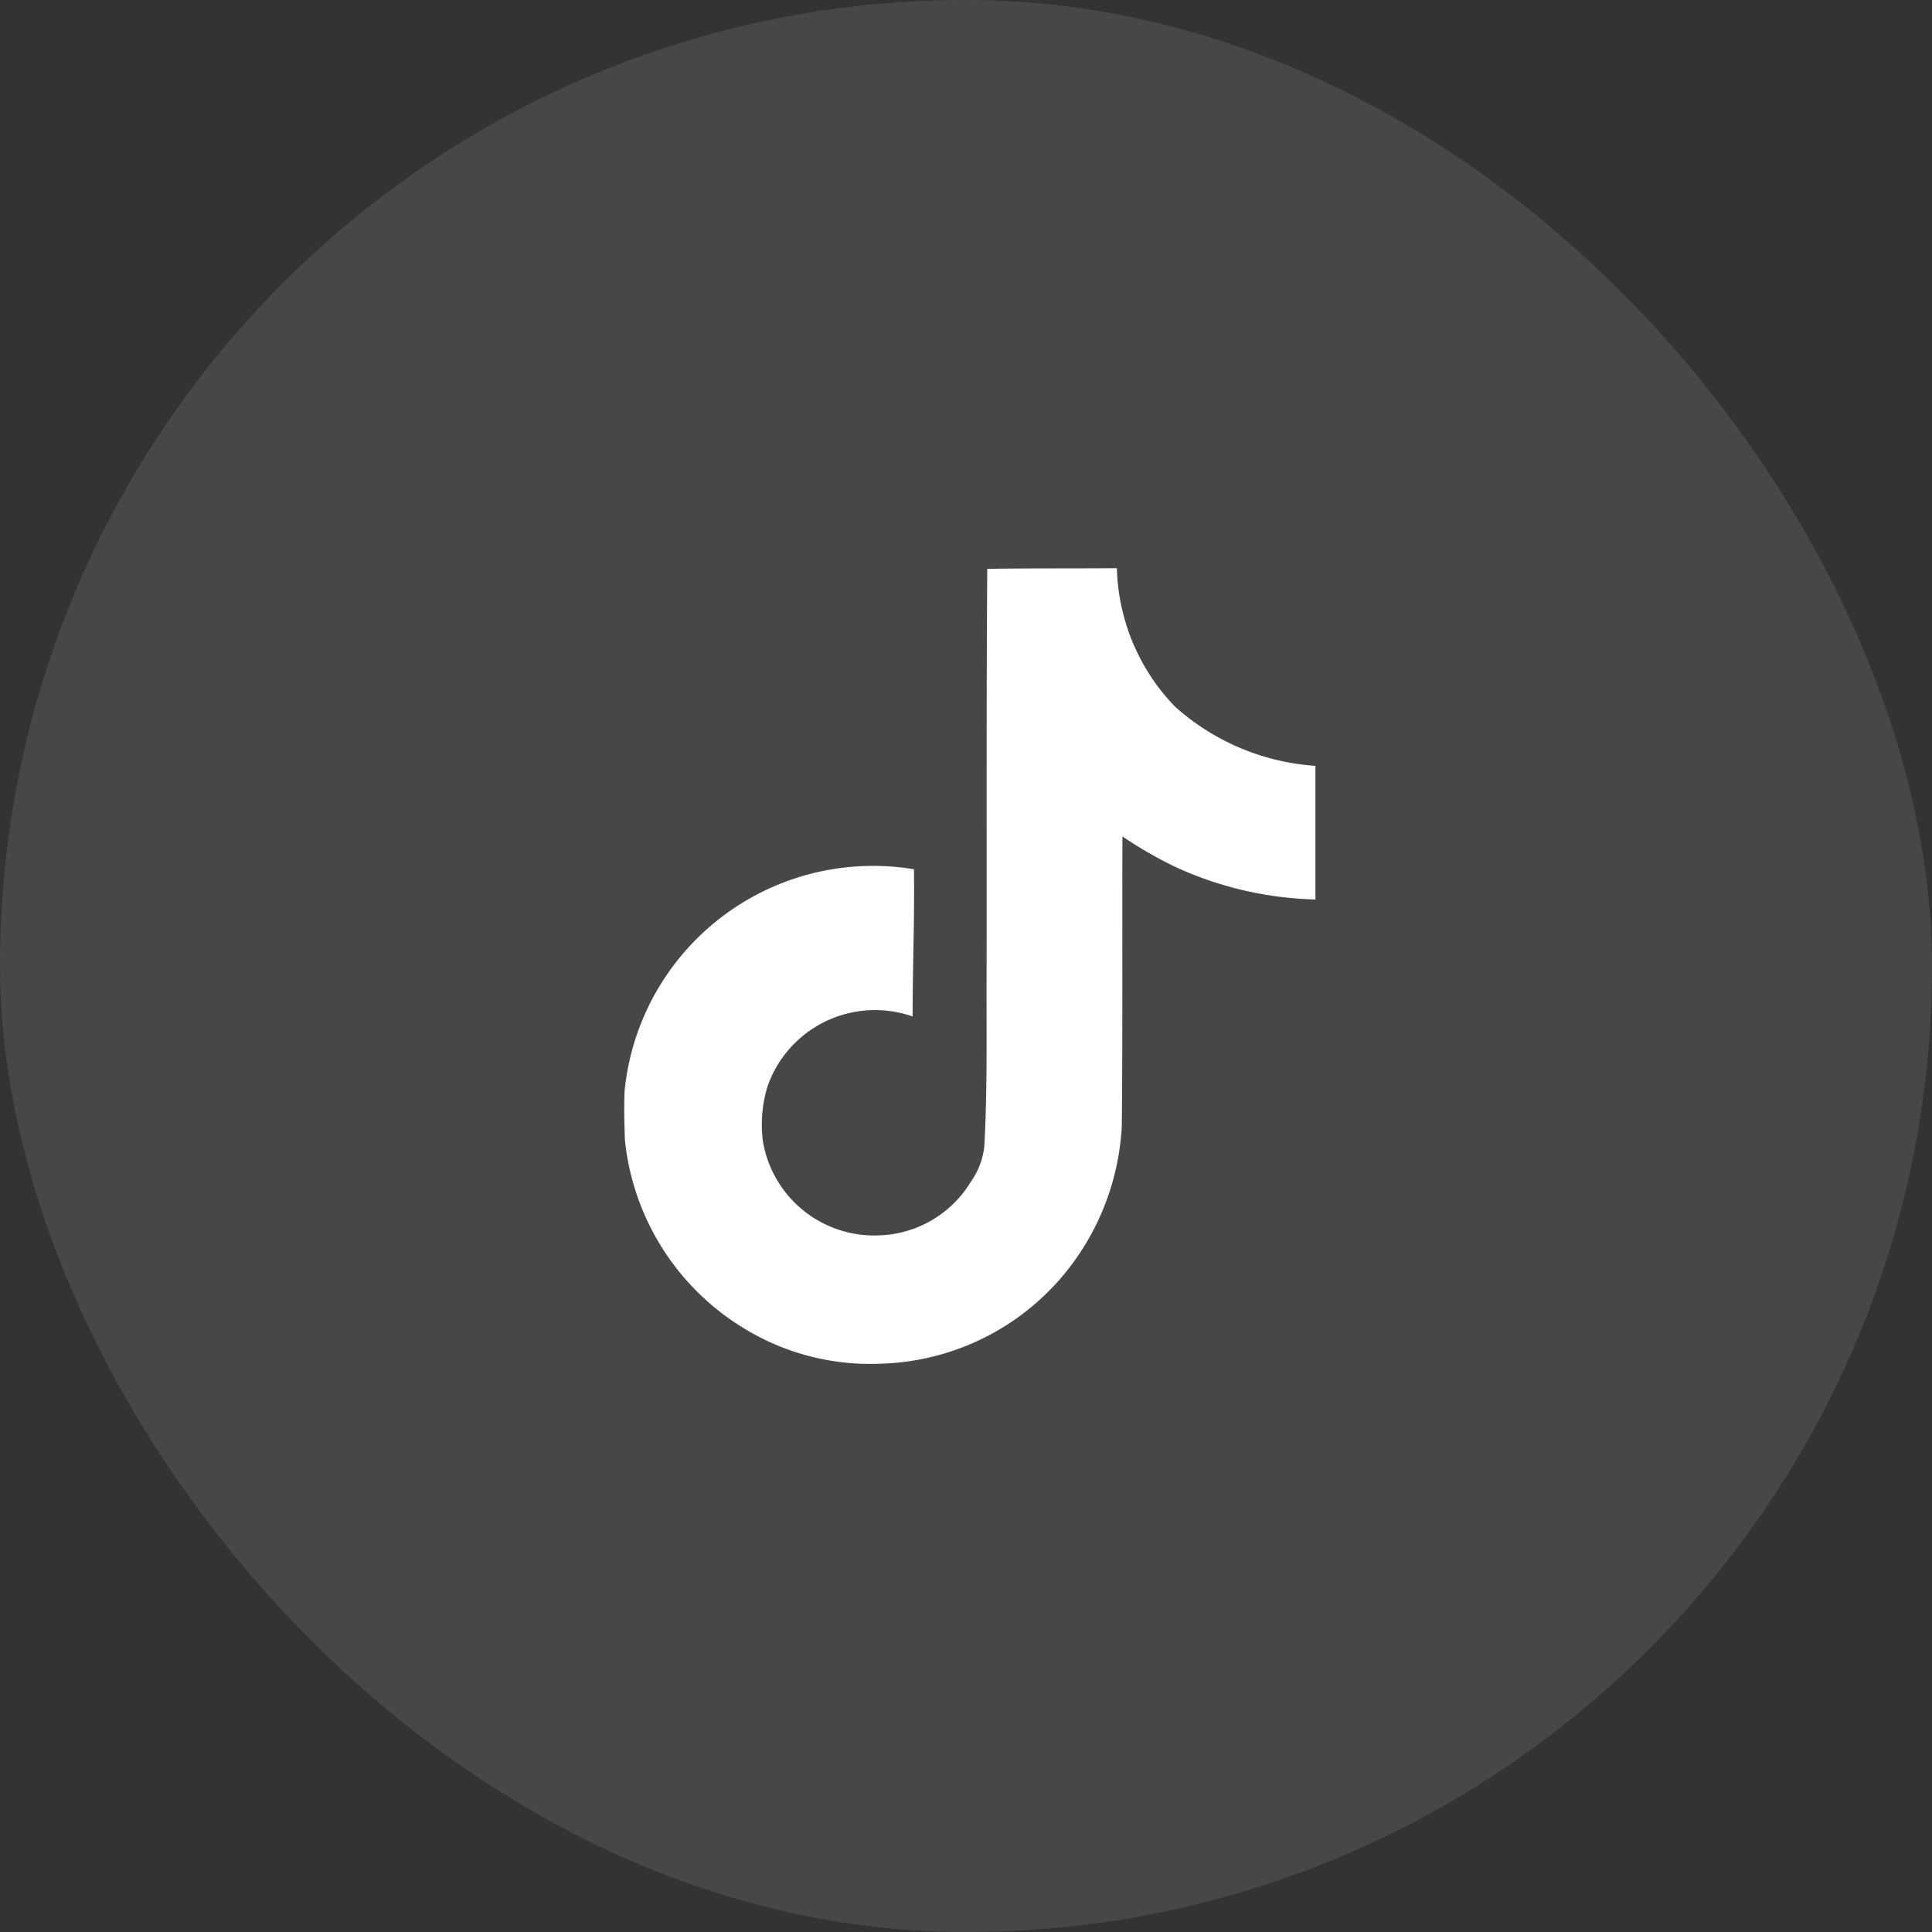
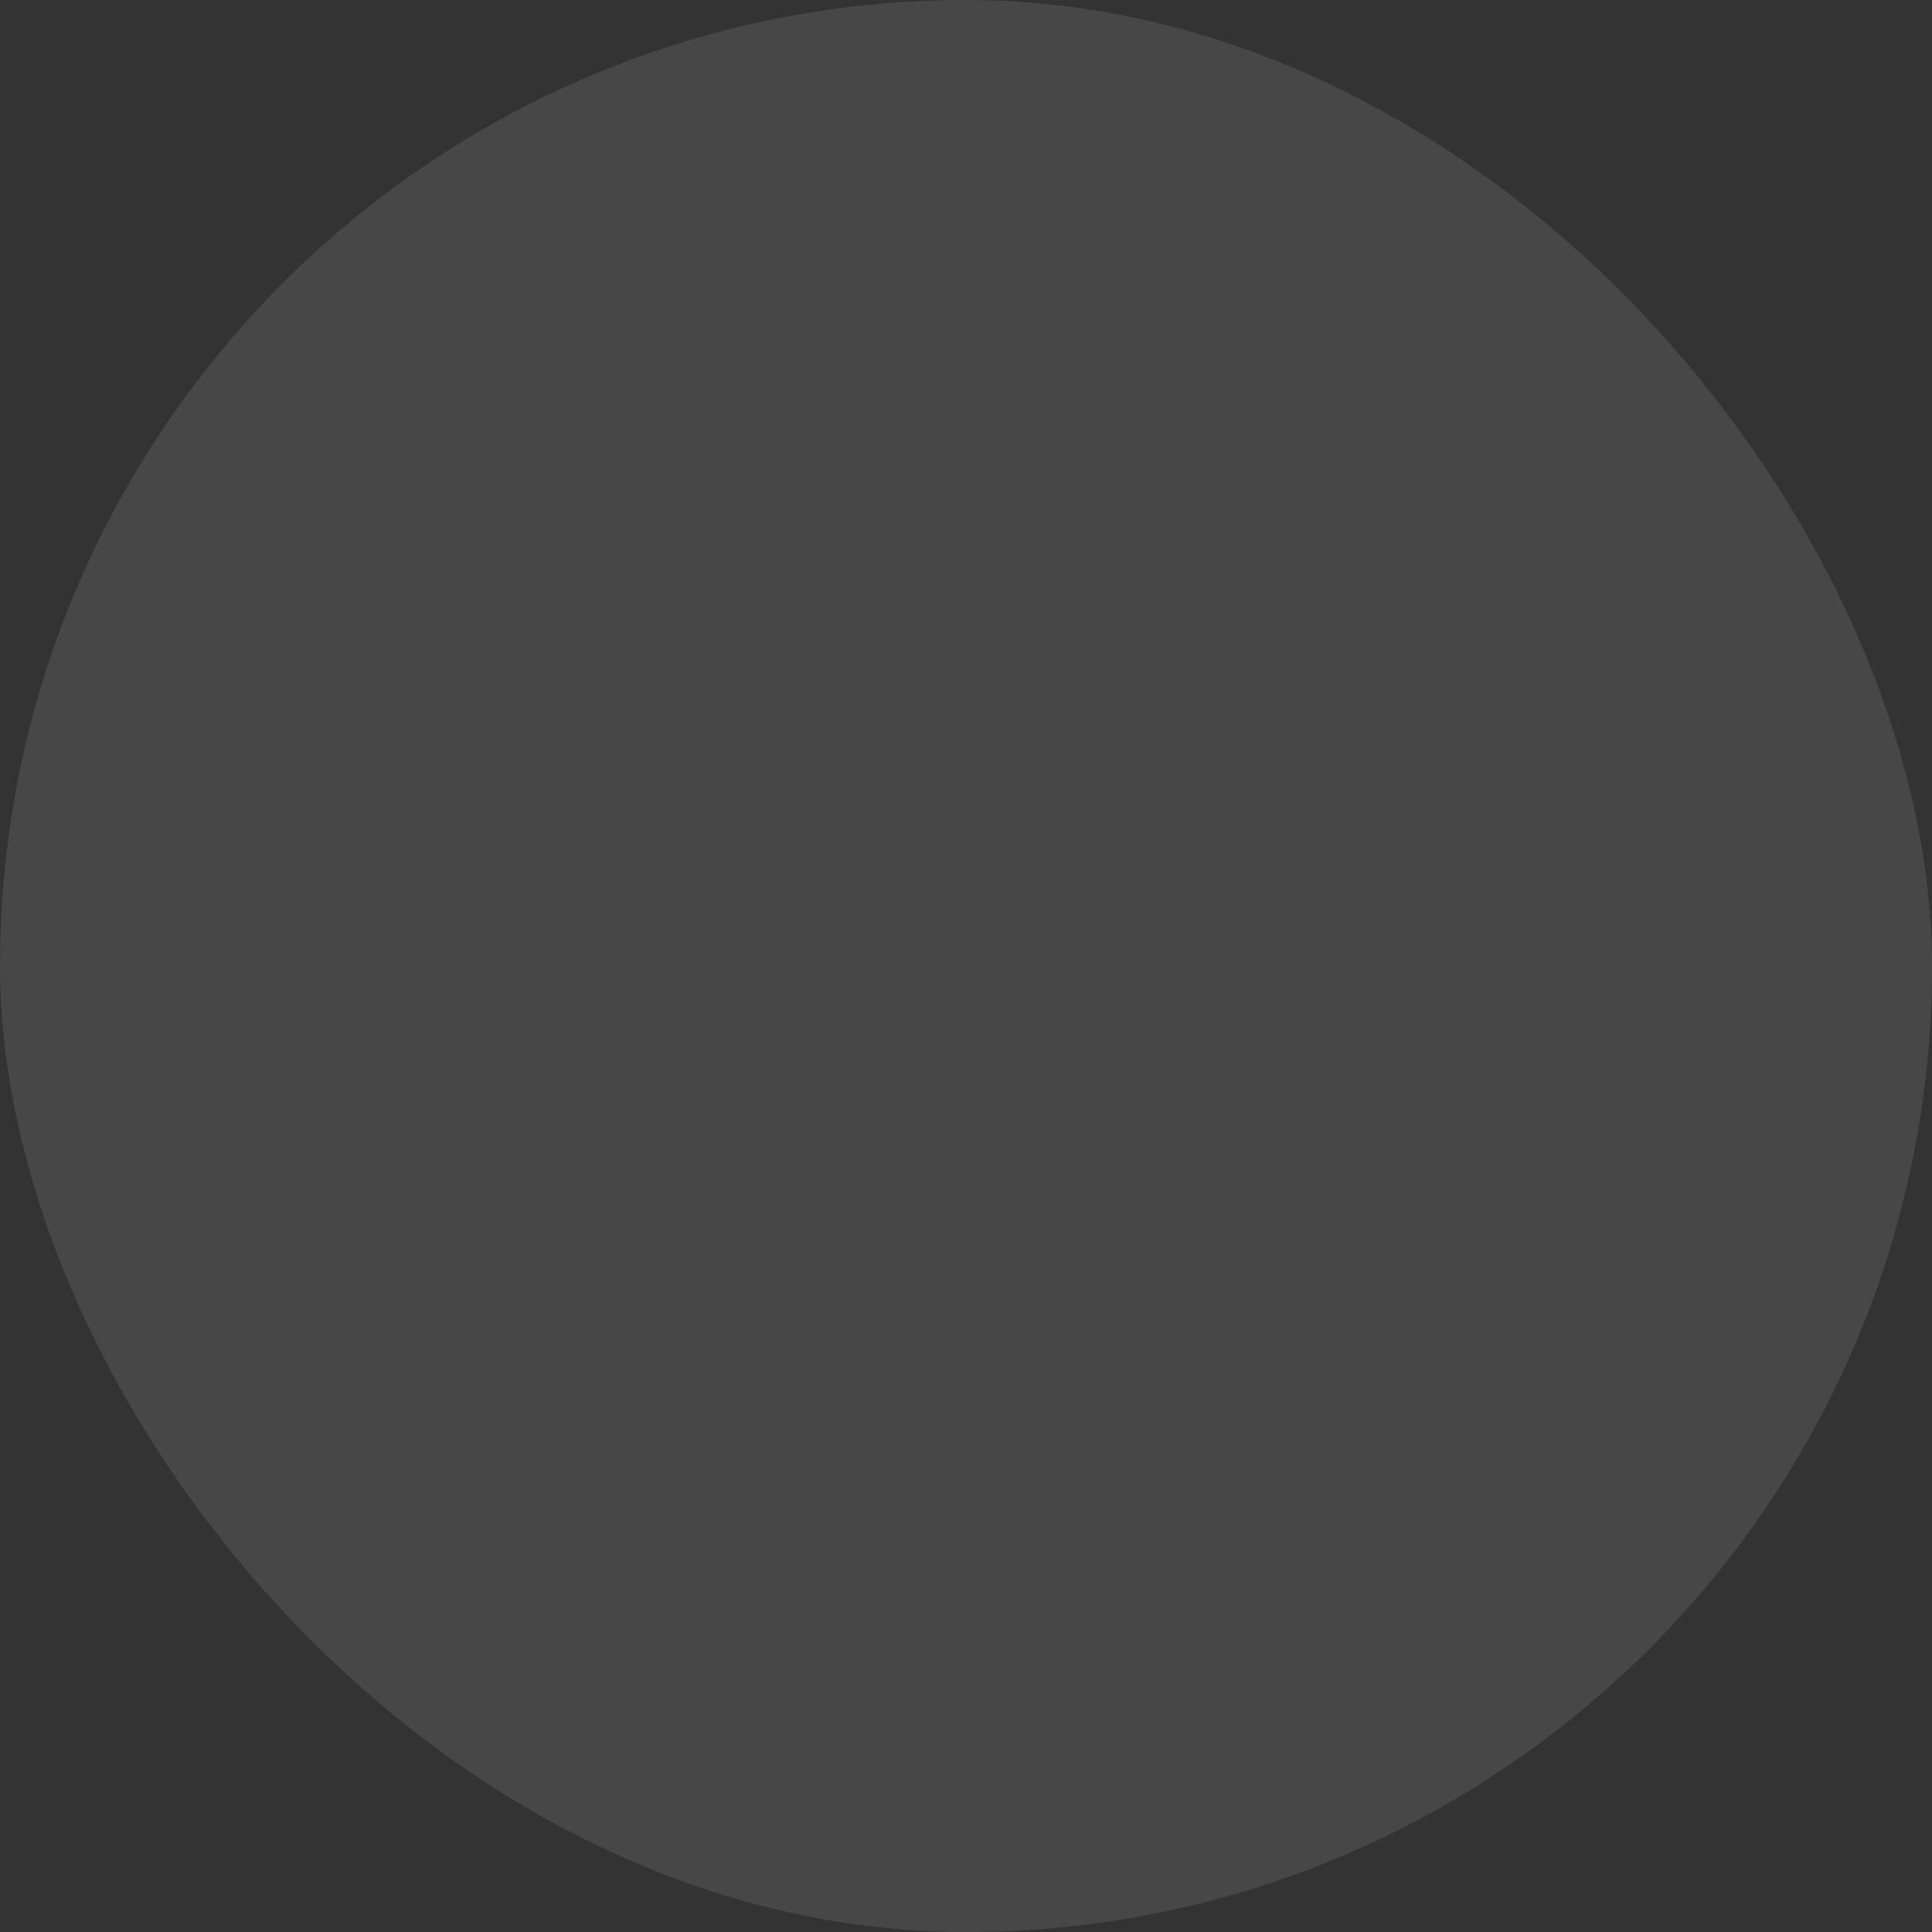
<svg xmlns="http://www.w3.org/2000/svg" width="30" height="30" viewBox="0 0 30 30">
  <rect x="0" y="0" width="30" height="30" fill="#333333" stroke="none" />
  <g id="icon-tiktok" transform="translate(-0.347 0.002)">
    <rect id="Rectángulo_161" data-name="Rectángulo 161" width="30" height="30" rx="15" transform="translate(0.347 -0.002)" fill="#fff" opacity="0.1" />
-     <path id="Icon_simple-tiktok" data-name="Icon simple-tiktok" d="M8.007.01C8.682,0,9.351.005,10.02,0a3.207,3.207,0,0,0,.9,2.147,3.631,3.631,0,0,0,2.183.922V5.144a5.511,5.511,0,0,1-2.163-.5,6.362,6.362,0,0,1-.834-.479c-.005,1.5.005,3.007-.01,4.505A3.933,3.933,0,0,1,9.4,10.7,3.836,3.836,0,0,1,6.36,12.352a3.754,3.754,0,0,1-2.1-.53,3.883,3.883,0,0,1-1.879-2.94c-.01-.257-.015-.515-.005-.767A3.876,3.876,0,0,1,6.869,4.675c.01.762-.021,1.524-.021,2.286A1.767,1.767,0,0,0,4.593,8.053a2.043,2.043,0,0,0-.072.829,1.752,1.752,0,0,0,1.8,1.478A1.73,1.73,0,0,0,7.75,9.531a1.188,1.188,0,0,0,.211-.546c.051-.922.031-1.838.036-2.76C8,4.15,7.992,2.08,8.007.01Z" transform="translate(7.67 8.821)" fill="#fff" />
  </g>
</svg>